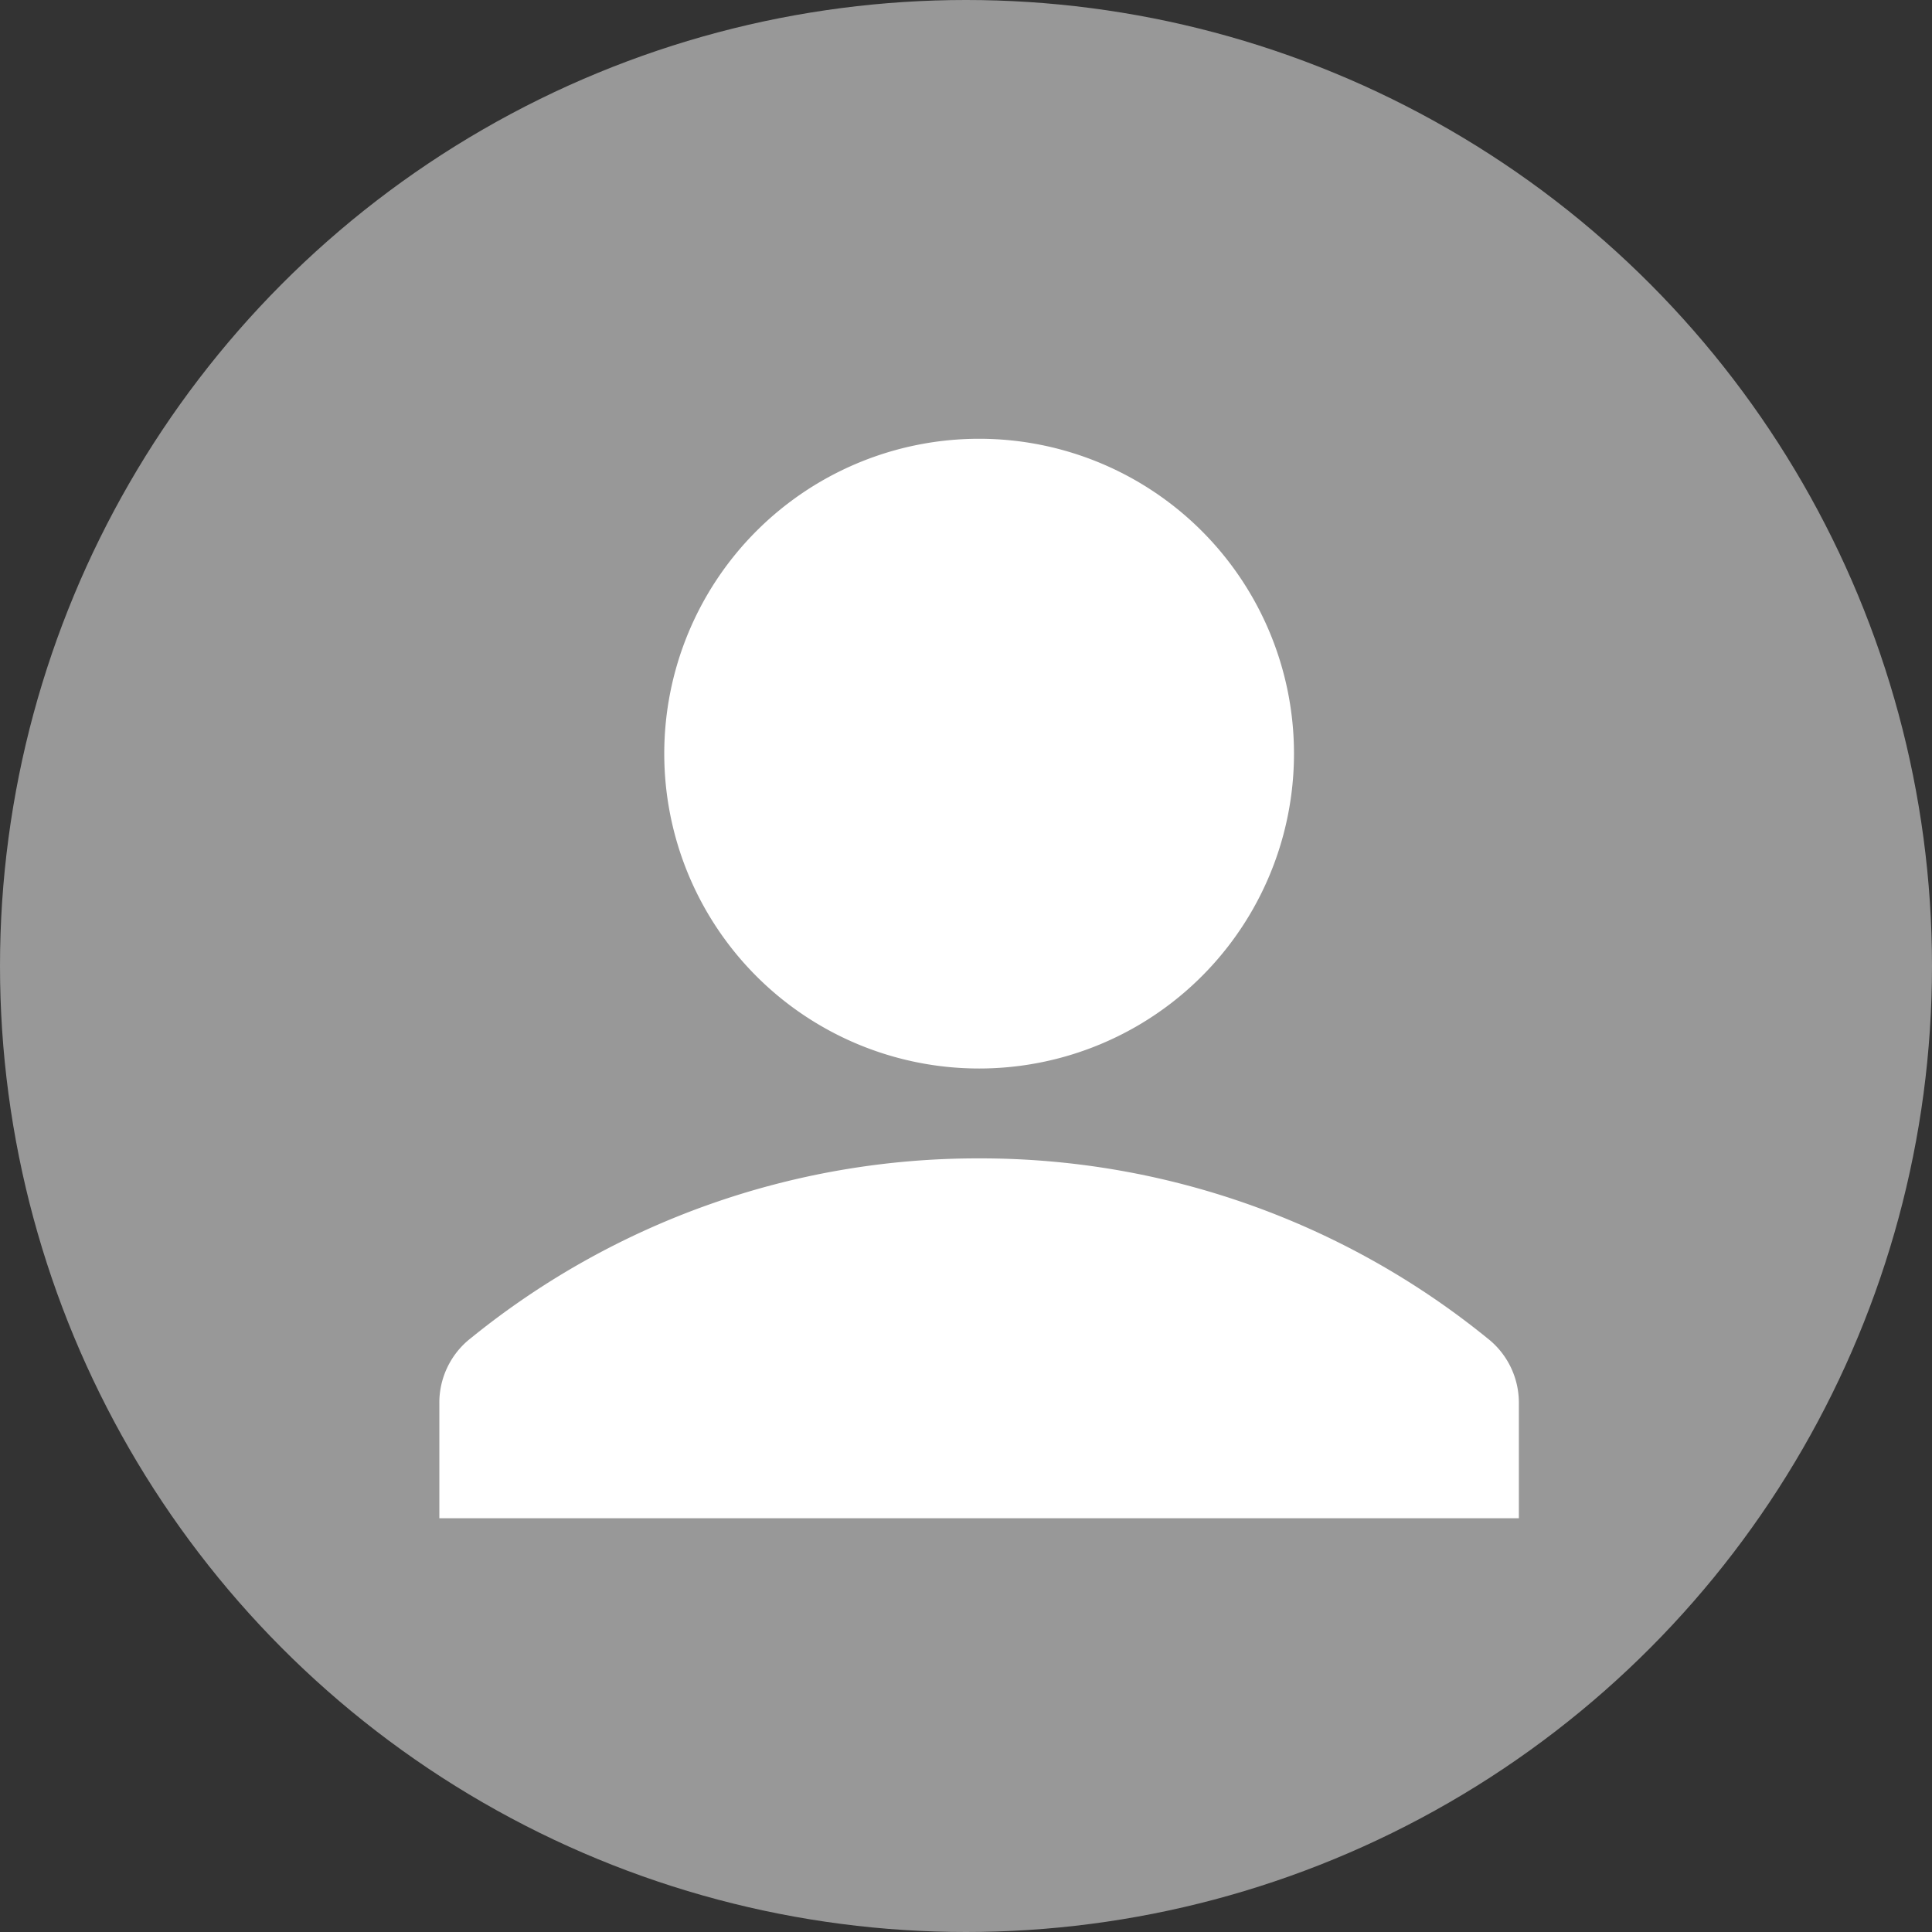
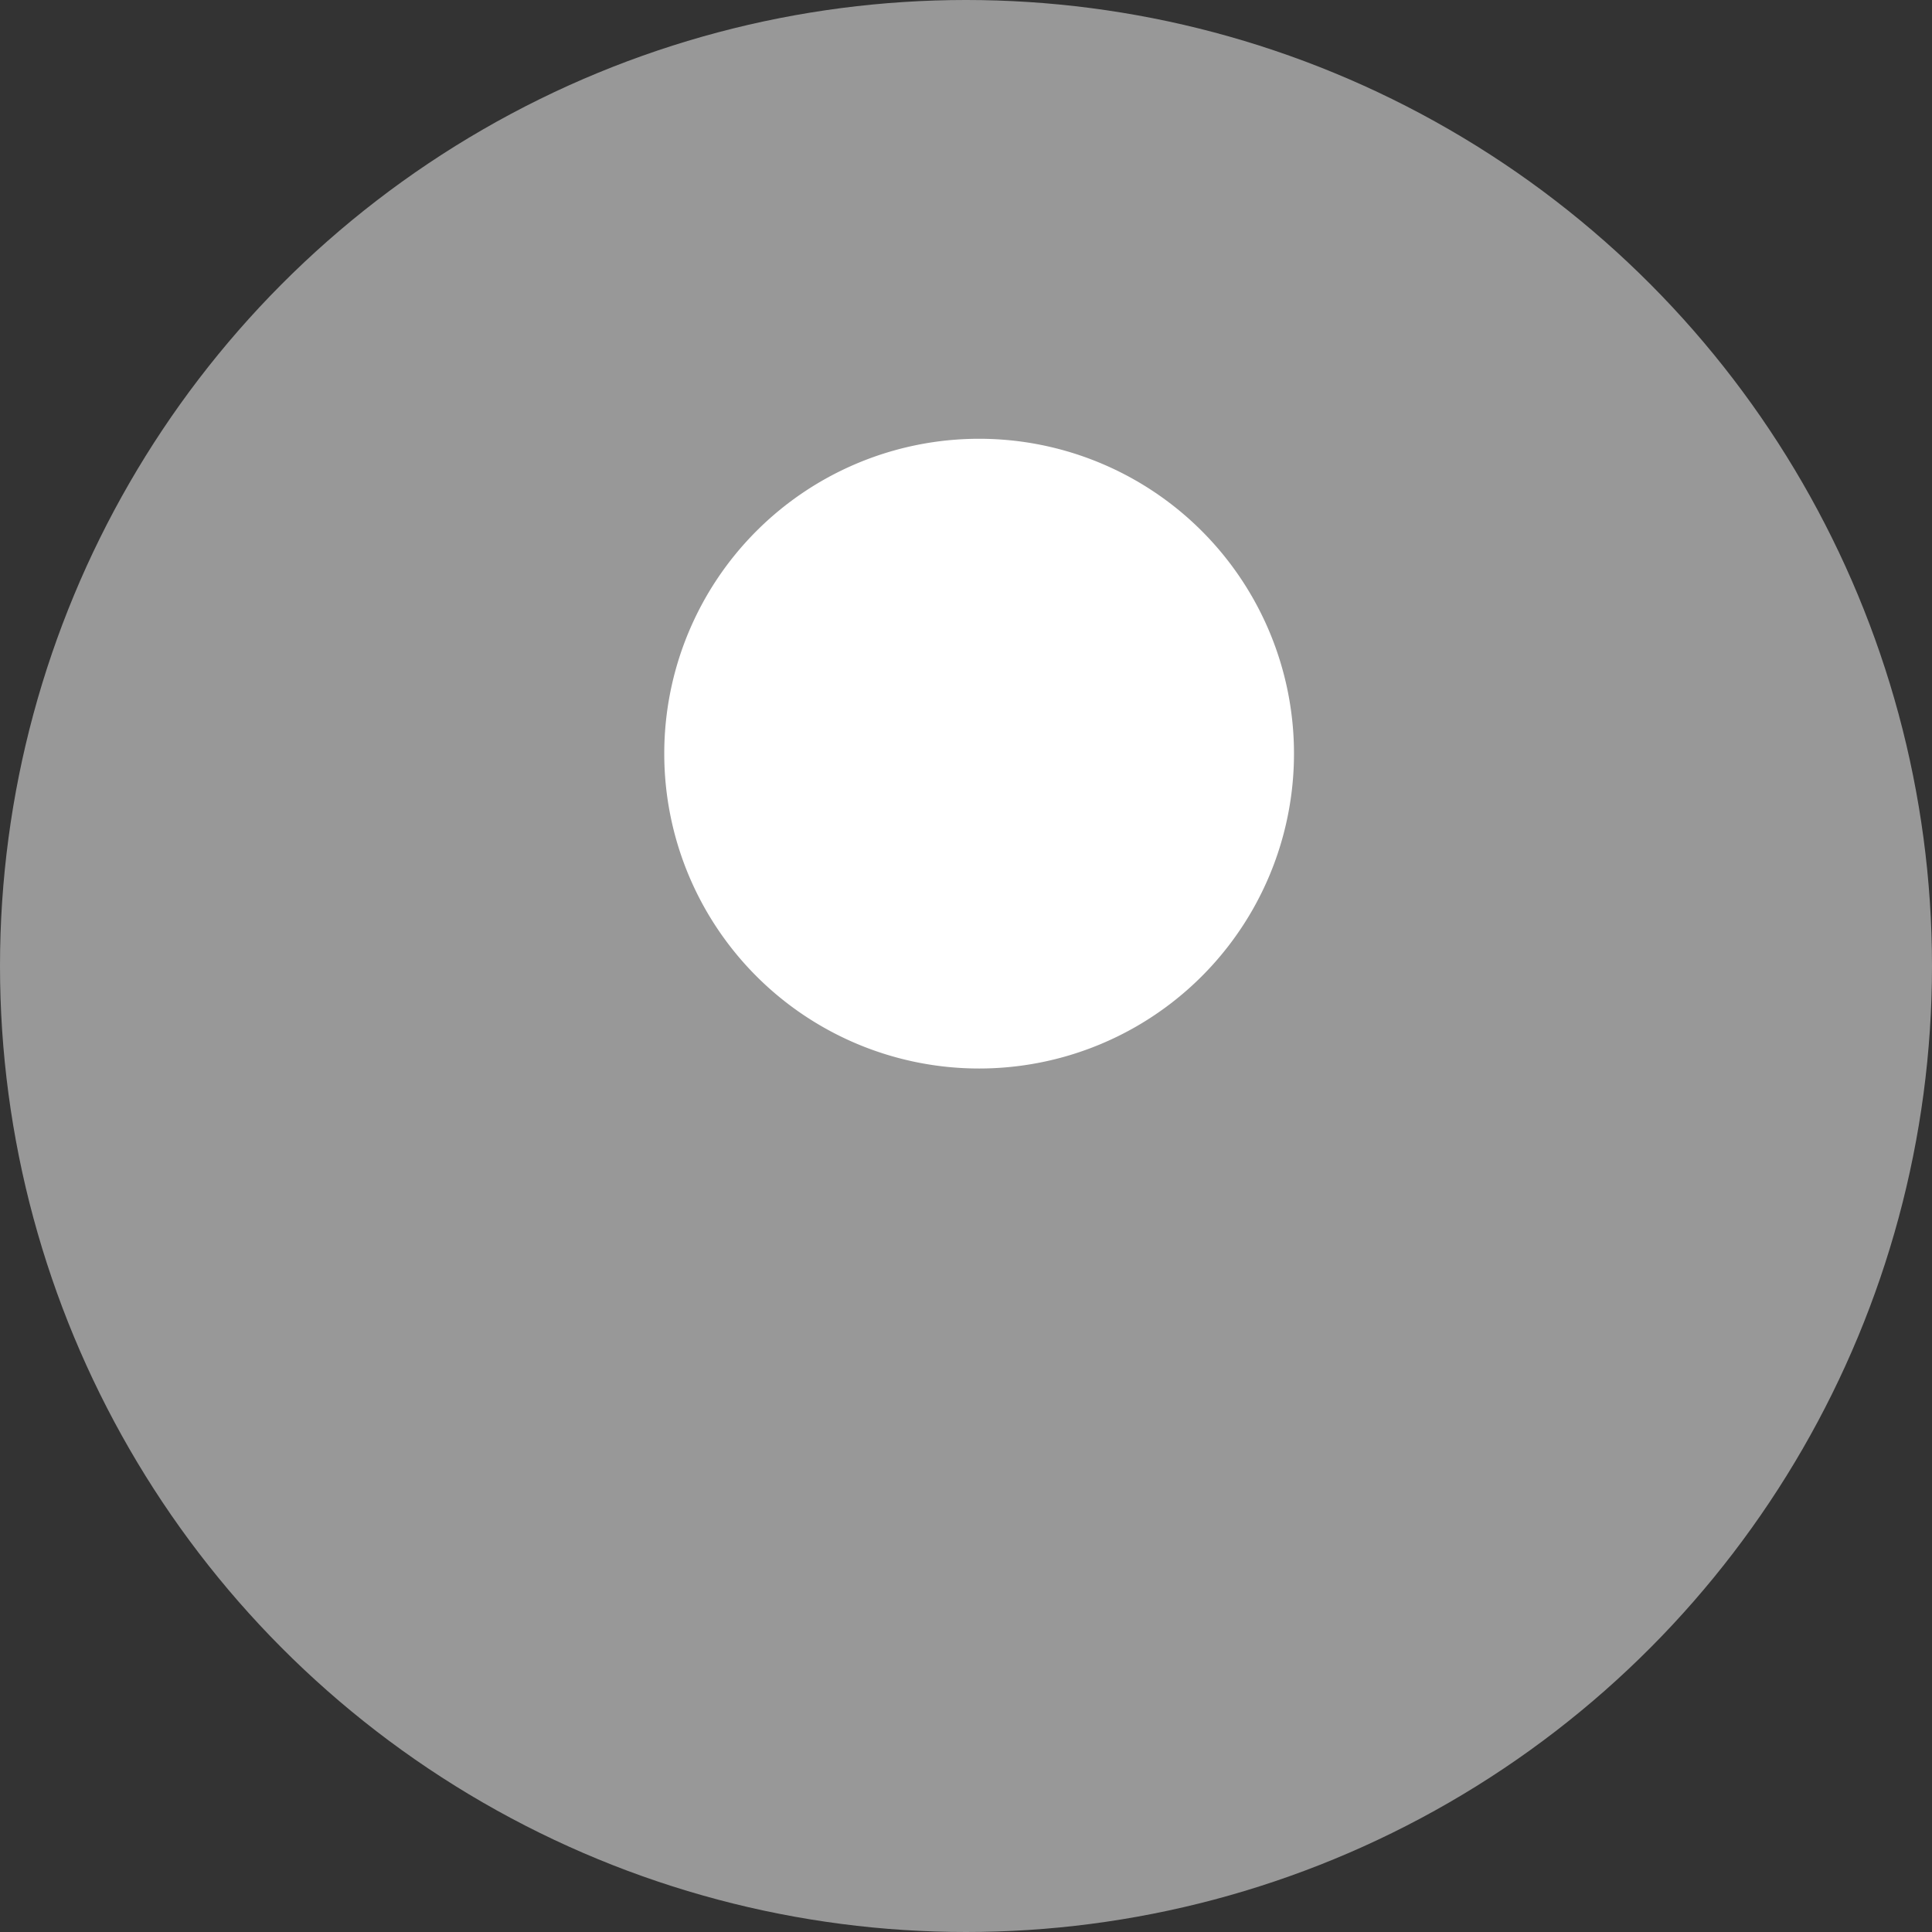
<svg xmlns="http://www.w3.org/2000/svg" width="111" height="111" viewBox="0 0 111 111">
  <rect x="0" y="0" width="111" height="111" fill="#333333" stroke="none" />
  <g id="Group_2784" data-name="Group 2784" transform="translate(-767.966 -1025.013)">
    <circle id="Ellipse_88" data-name="Ellipse 88" cx="55.5" cy="55.5" r="55.5" transform="translate(767.966 1025.013)" fill="#989898" />
    <g id="Group_1326" data-name="Group 1326" transform="translate(793.208 1050.218)">
-       <path id="Path_1843" data-name="Path 1843" d="M-31,77.546v6.587H-93.022V77.546a4.7,4.7,0,0,1,1.78-3.736l.019-.014A46.183,46.183,0,0,1-62.01,63.459,46.189,46.189,0,0,1-32.8,73.8l.019.014A4.7,4.7,0,0,1-31,77.546Z" transform="translate(93.022 -22.111)" fill="#fff" />
-       <path id="Path_1844" data-name="Path 1844" d="M-61.043,55.2h0a18.09,18.09,0,0,1-18.09-18.09h0a18.09,18.09,0,0,1,18.09-18.09h0a18.09,18.09,0,0,1,18.09,18.09h0A18.089,18.089,0,0,1-61.043,55.2Z" transform="translate(92.055 -19.016)" fill="#fff" />
+       <path id="Path_1844" data-name="Path 1844" d="M-61.043,55.2a18.09,18.09,0,0,1-18.09-18.09h0a18.09,18.09,0,0,1,18.09-18.09h0a18.09,18.09,0,0,1,18.09,18.09h0A18.089,18.089,0,0,1-61.043,55.2Z" transform="translate(92.055 -19.016)" fill="#fff" />
    </g>
  </g>
</svg>